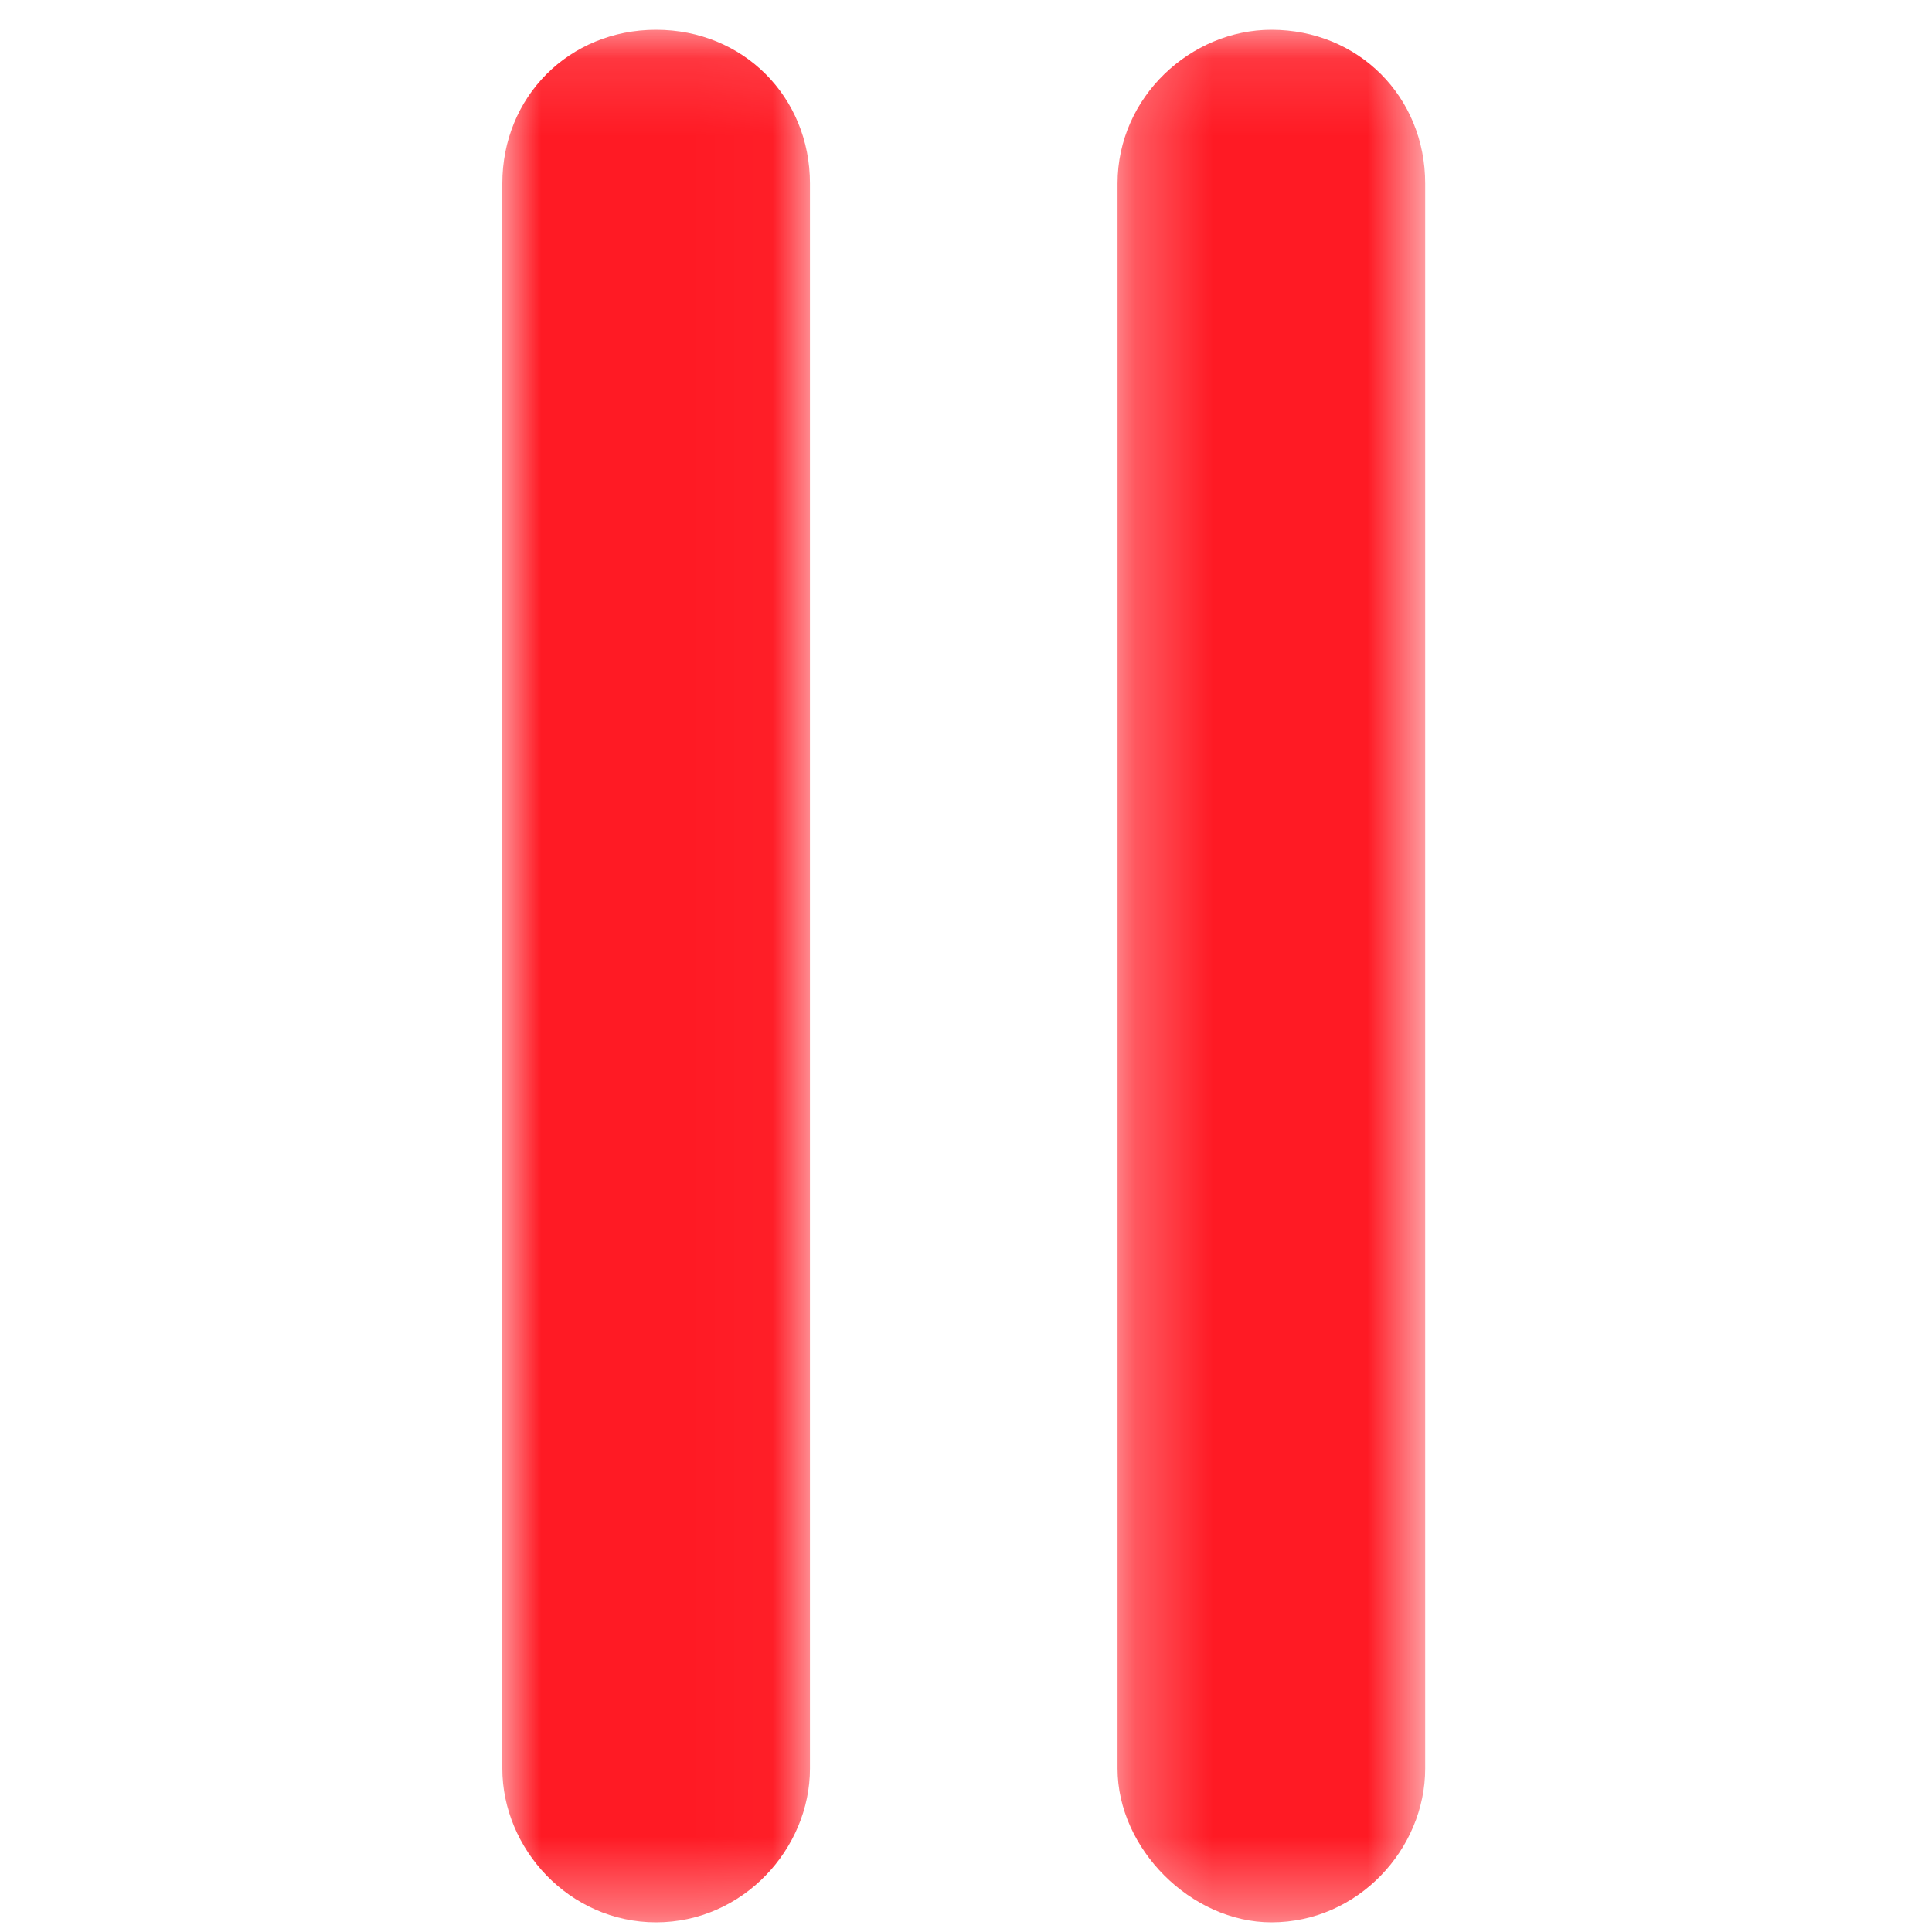
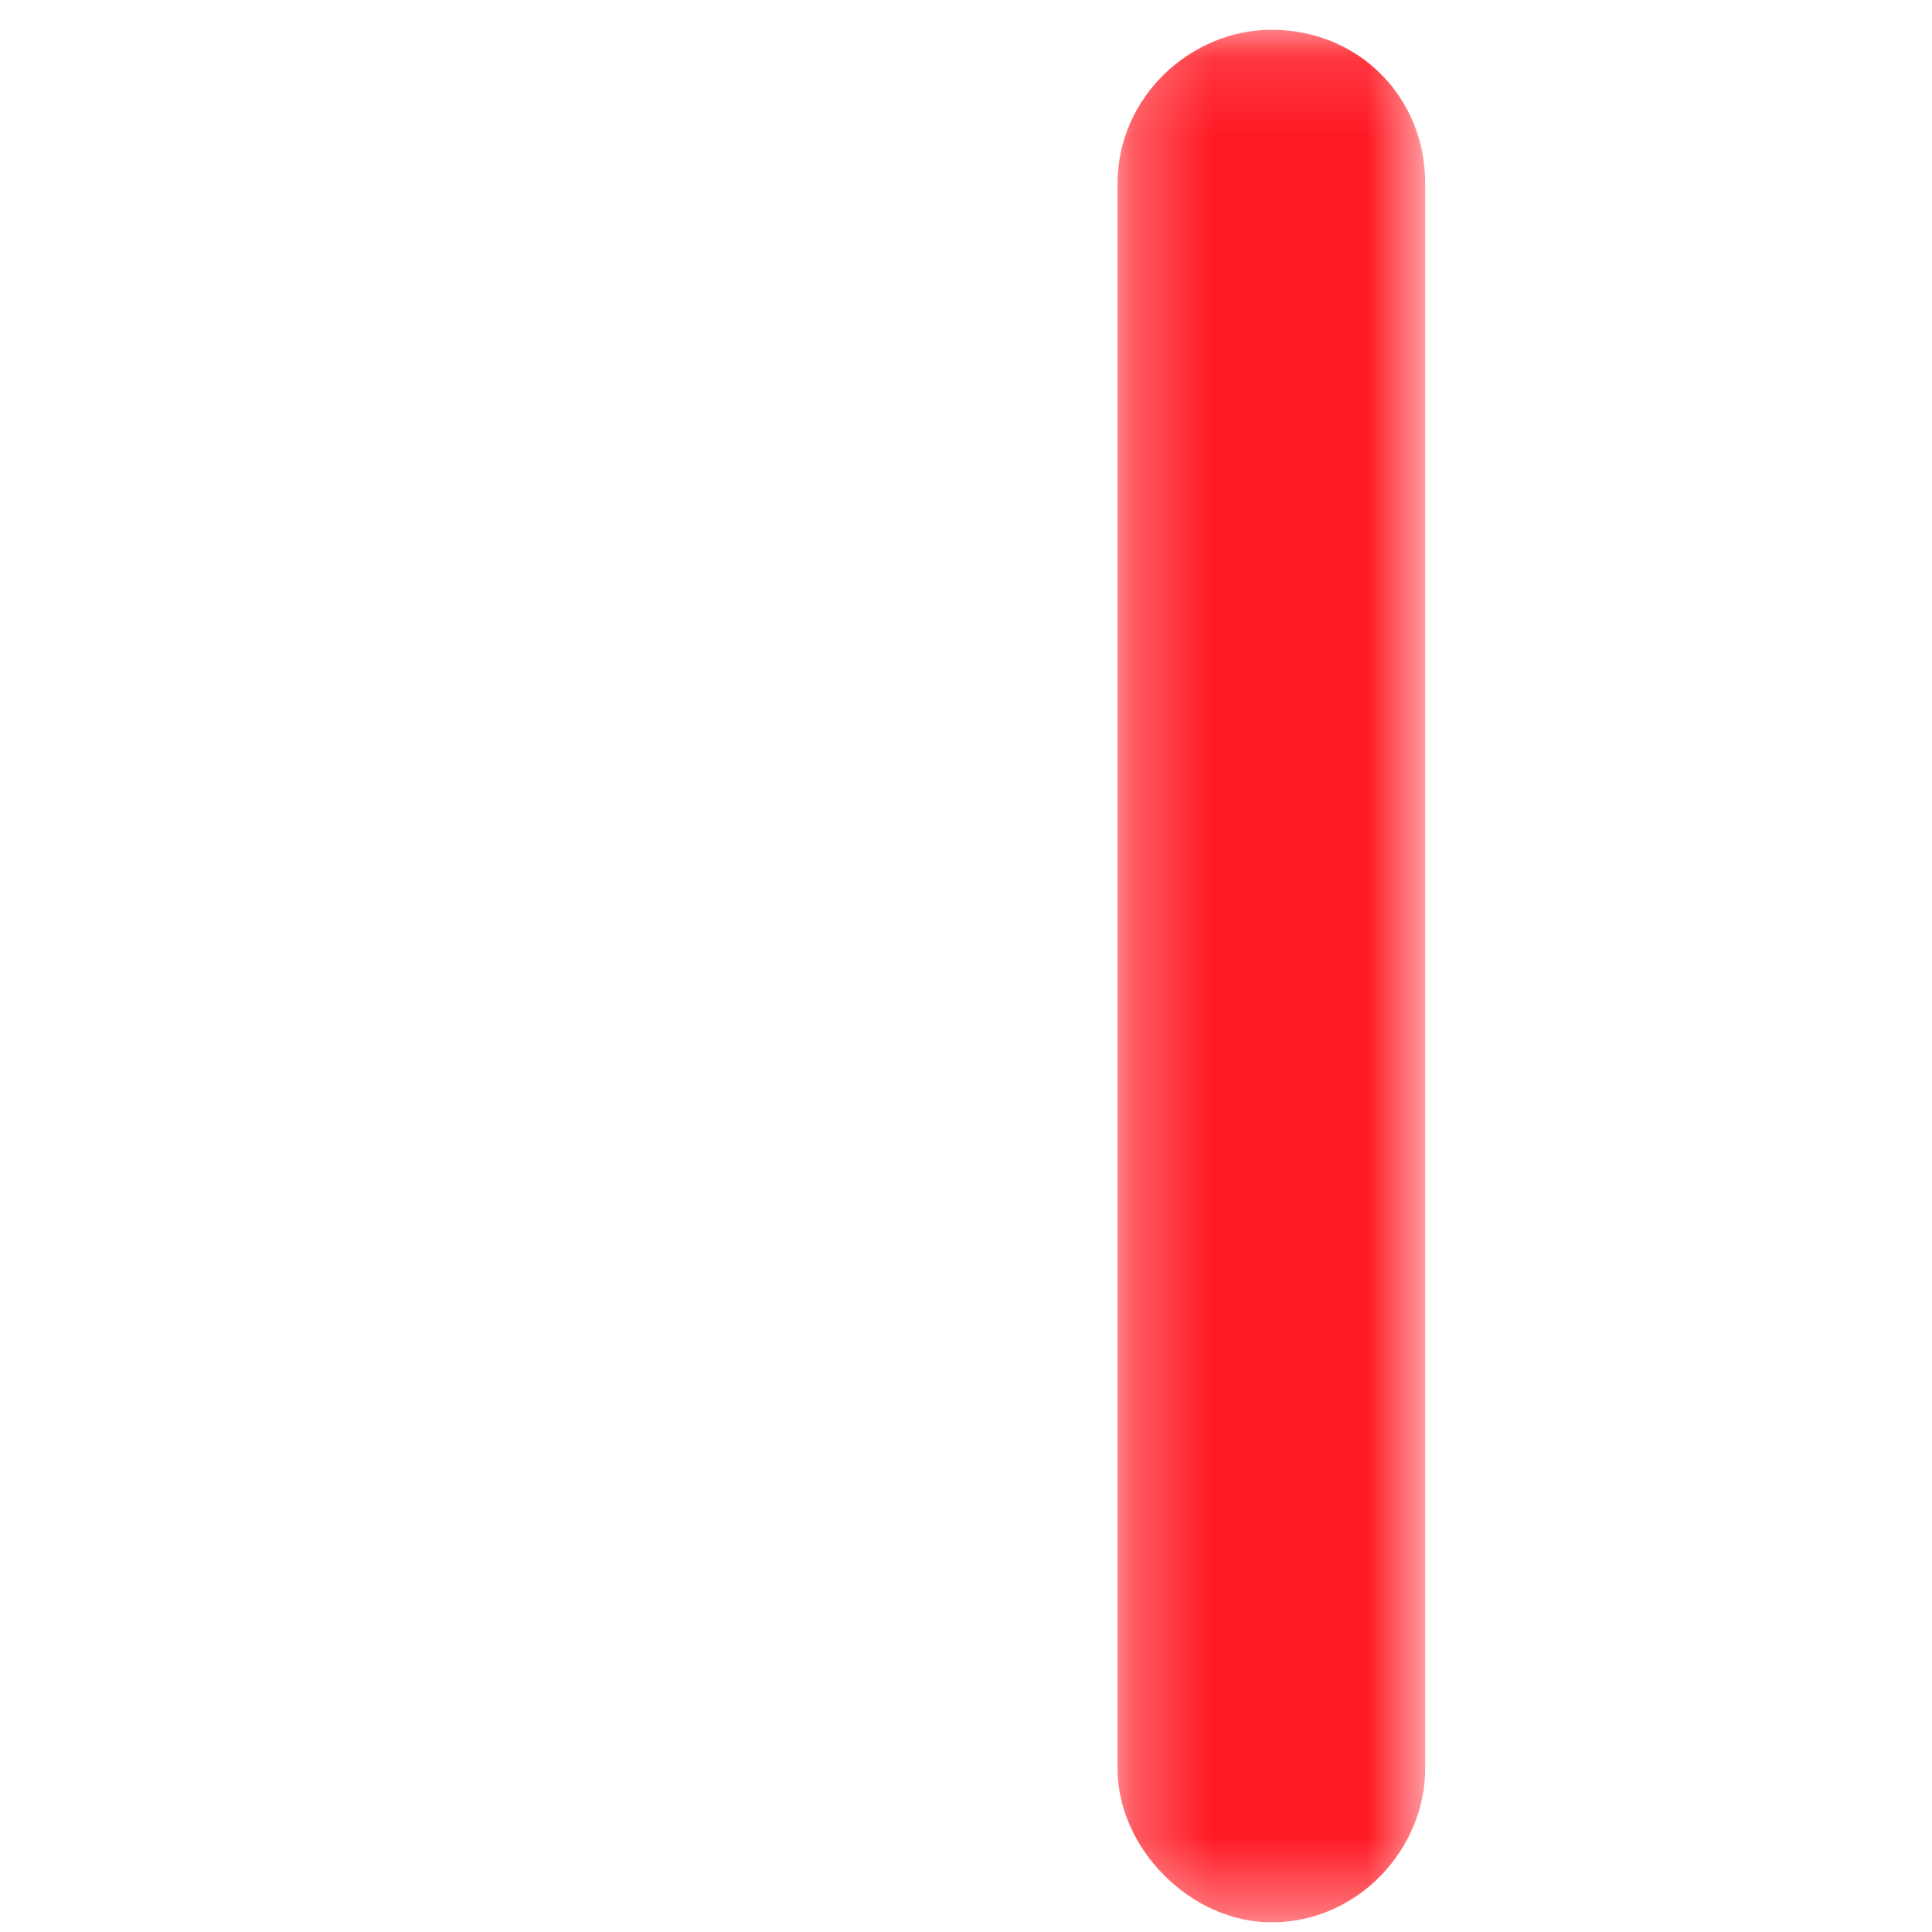
<svg xmlns="http://www.w3.org/2000/svg" xmlns:xlink="http://www.w3.org/1999/xlink" width="25px" height="25px" viewBox="0 0 12 25" version="1.1">
  <title>parallels</title>
  <desc>Created with Sketch.</desc>
  <defs>
-     <polygon id="path-1" points="0 0.125 3.981 0.125 3.981 24.615 0 24.615" />
    <polygon id="path-3" points="0.269 0.125 4.25 0.125 4.25 24.615 0.269 24.615" />
  </defs>
  <g id="Page-1" stroke="none" stroke-width="1" fill="none" fill-rule="evenodd">
    <g id="app-with-logo" transform="translate(-94, -486)">
      <g id="parallels" transform="translate(94, 486)">
        <g id="Group-3" transform="translate(0, 0.26)">
          <mask id="mask-2" fill="white">
            <use xlink:href="#path-1" />
          </mask>
          <g id="Clip-2" />
-           <path d="M1.99,0.125 C3.115,0.125 3.981,0.99 3.981,2.115 L3.981,22.625 C3.981,23.663 3.115,24.615 1.99,24.615 C0.865,24.615 -7.69230769e-05,23.663 -7.69230769e-05,22.625 L-7.69230769e-05,2.115 C-7.69230769e-05,0.99 0.865,0.125 1.99,0.125" id="Fill-1" fill="#FF1A24" mask="url(#mask-2)" />
        </g>
        <g id="Group-6" transform="translate(7.692, 0.26)">
          <mask id="mask-4" fill="white">
            <use xlink:href="#path-3" />
          </mask>
          <g id="Clip-5" />
          <path d="M2.26,0.125 C3.385,0.125 4.25,0.99 4.25,2.115 L4.25,22.625 C4.25,23.663 3.385,24.615 2.26,24.615 C1.221,24.615 0.269,23.663 0.269,22.625 L0.269,2.115 C0.269,0.99 1.221,0.125 2.26,0.125" id="Fill-4" fill="#FF1A24" mask="url(#mask-4)" />
        </g>
      </g>
    </g>
  </g>
</svg>